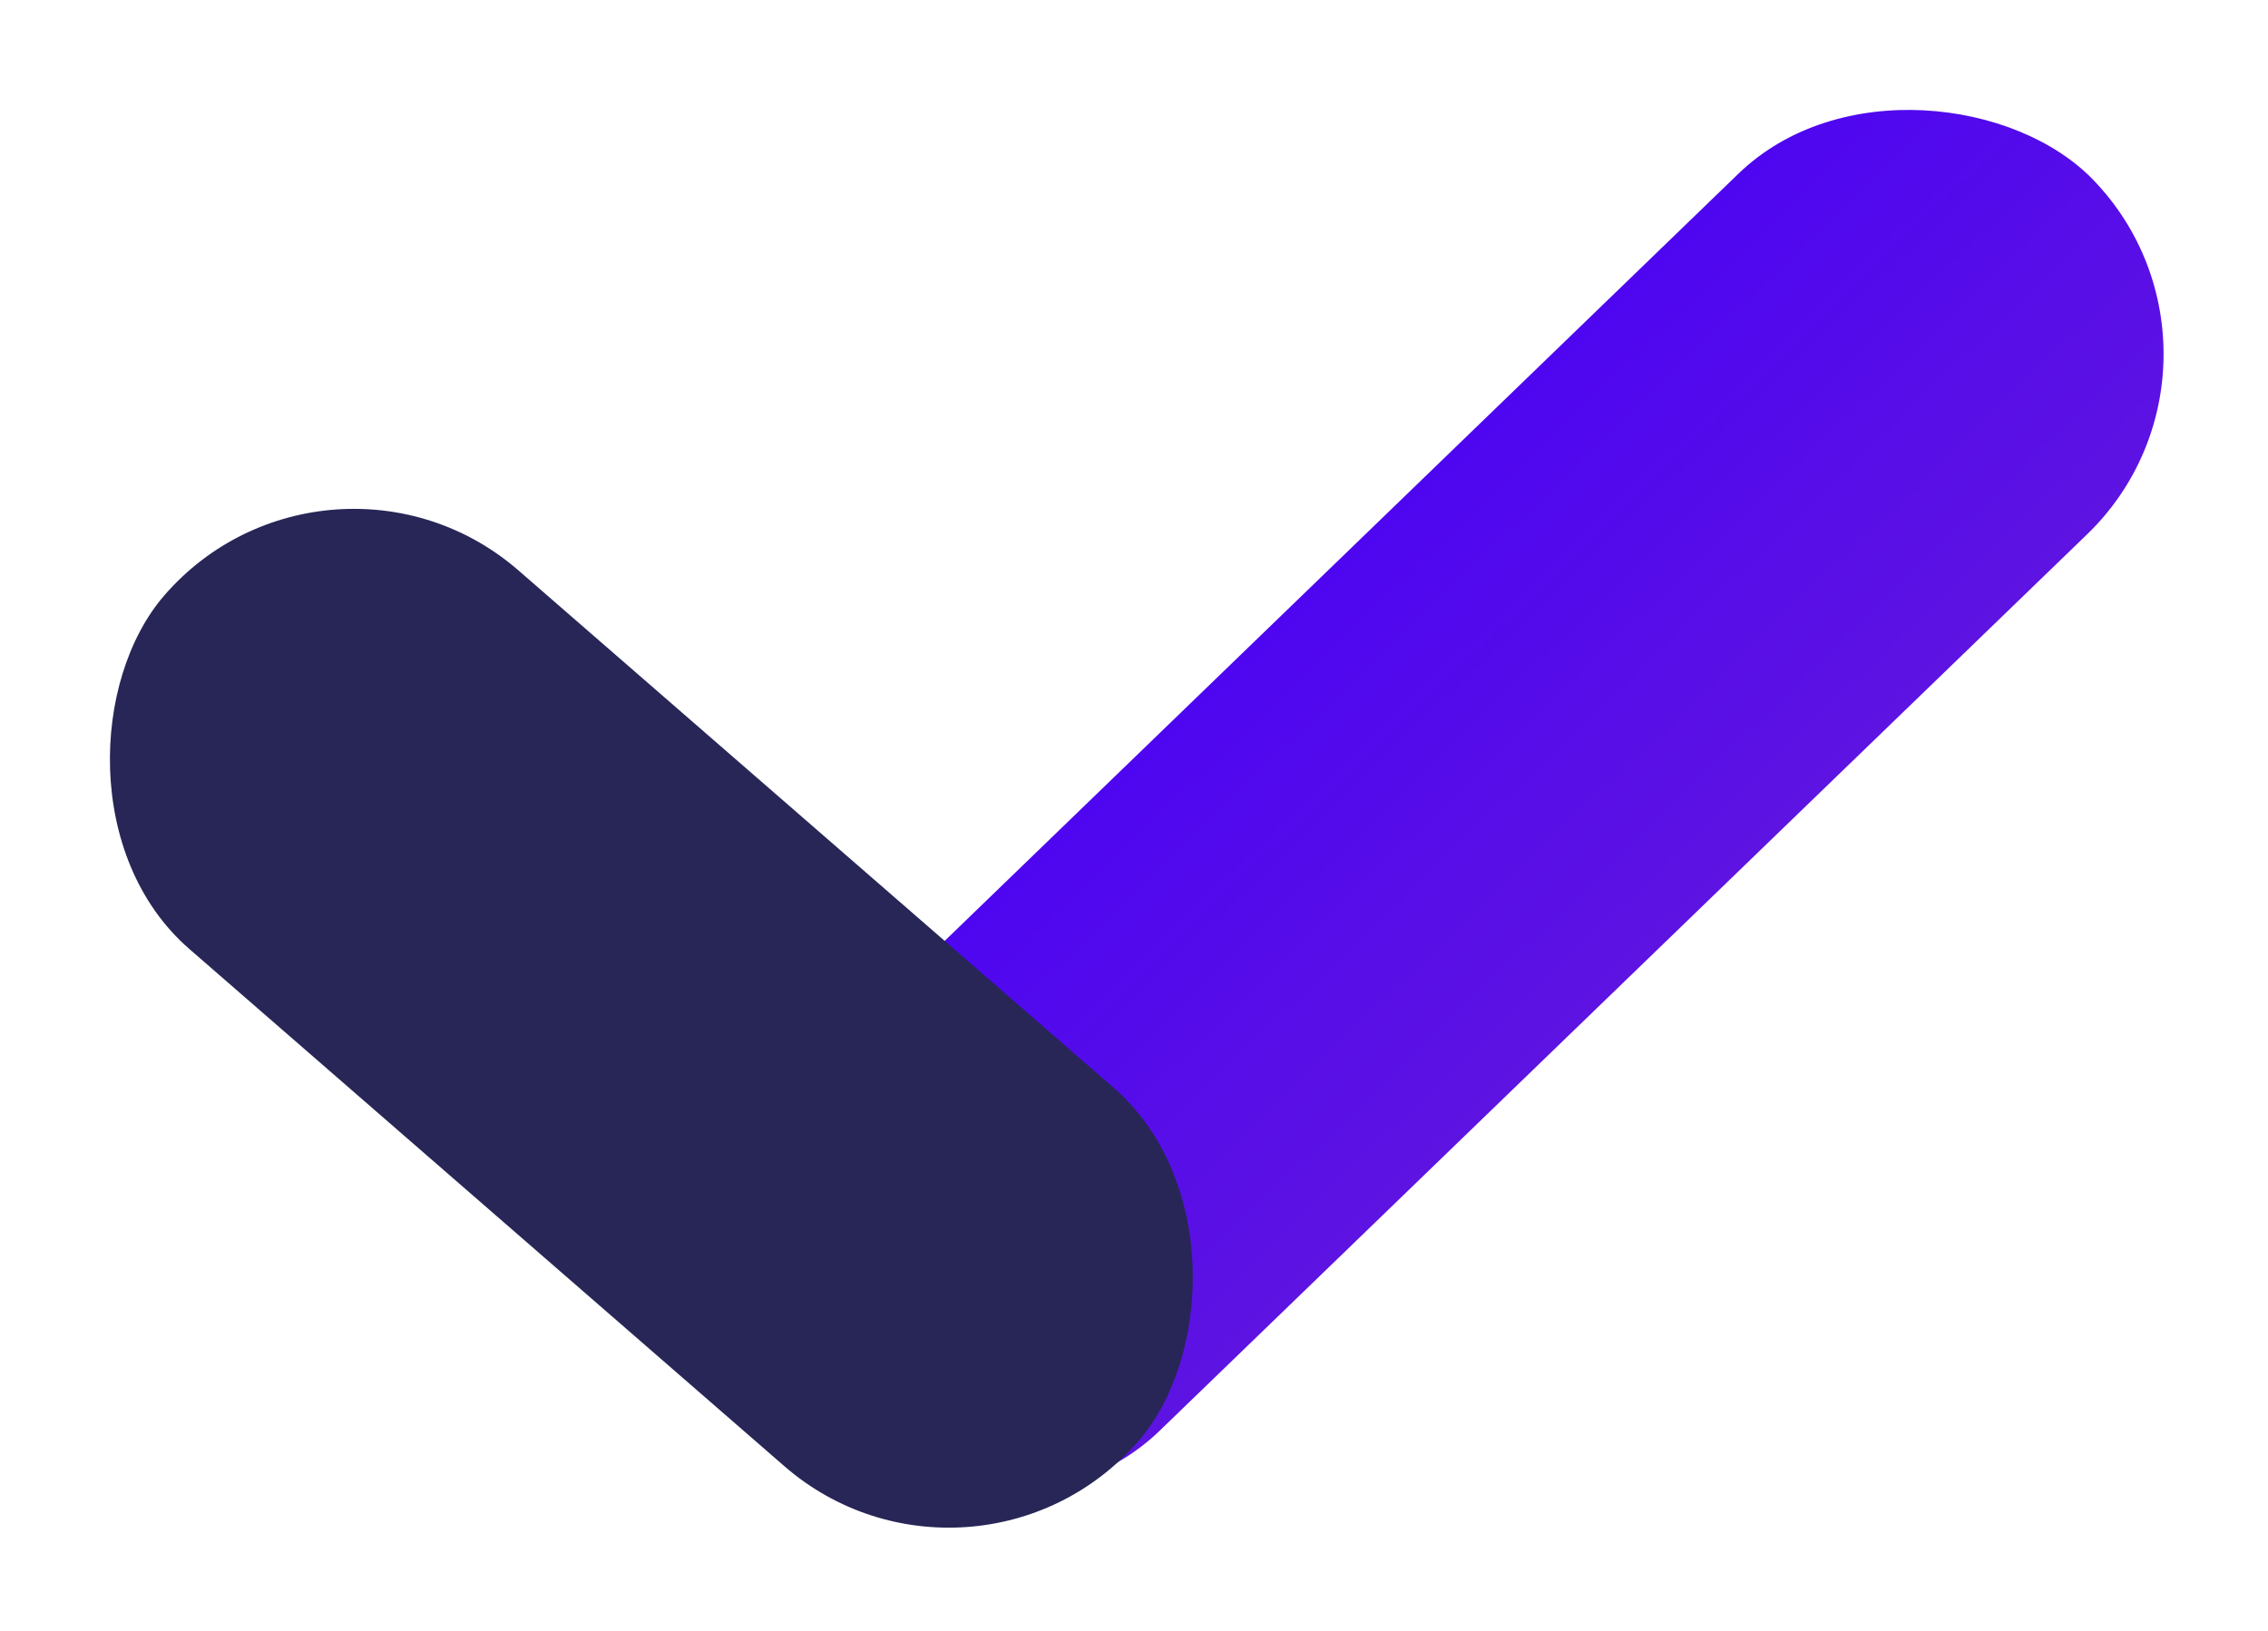
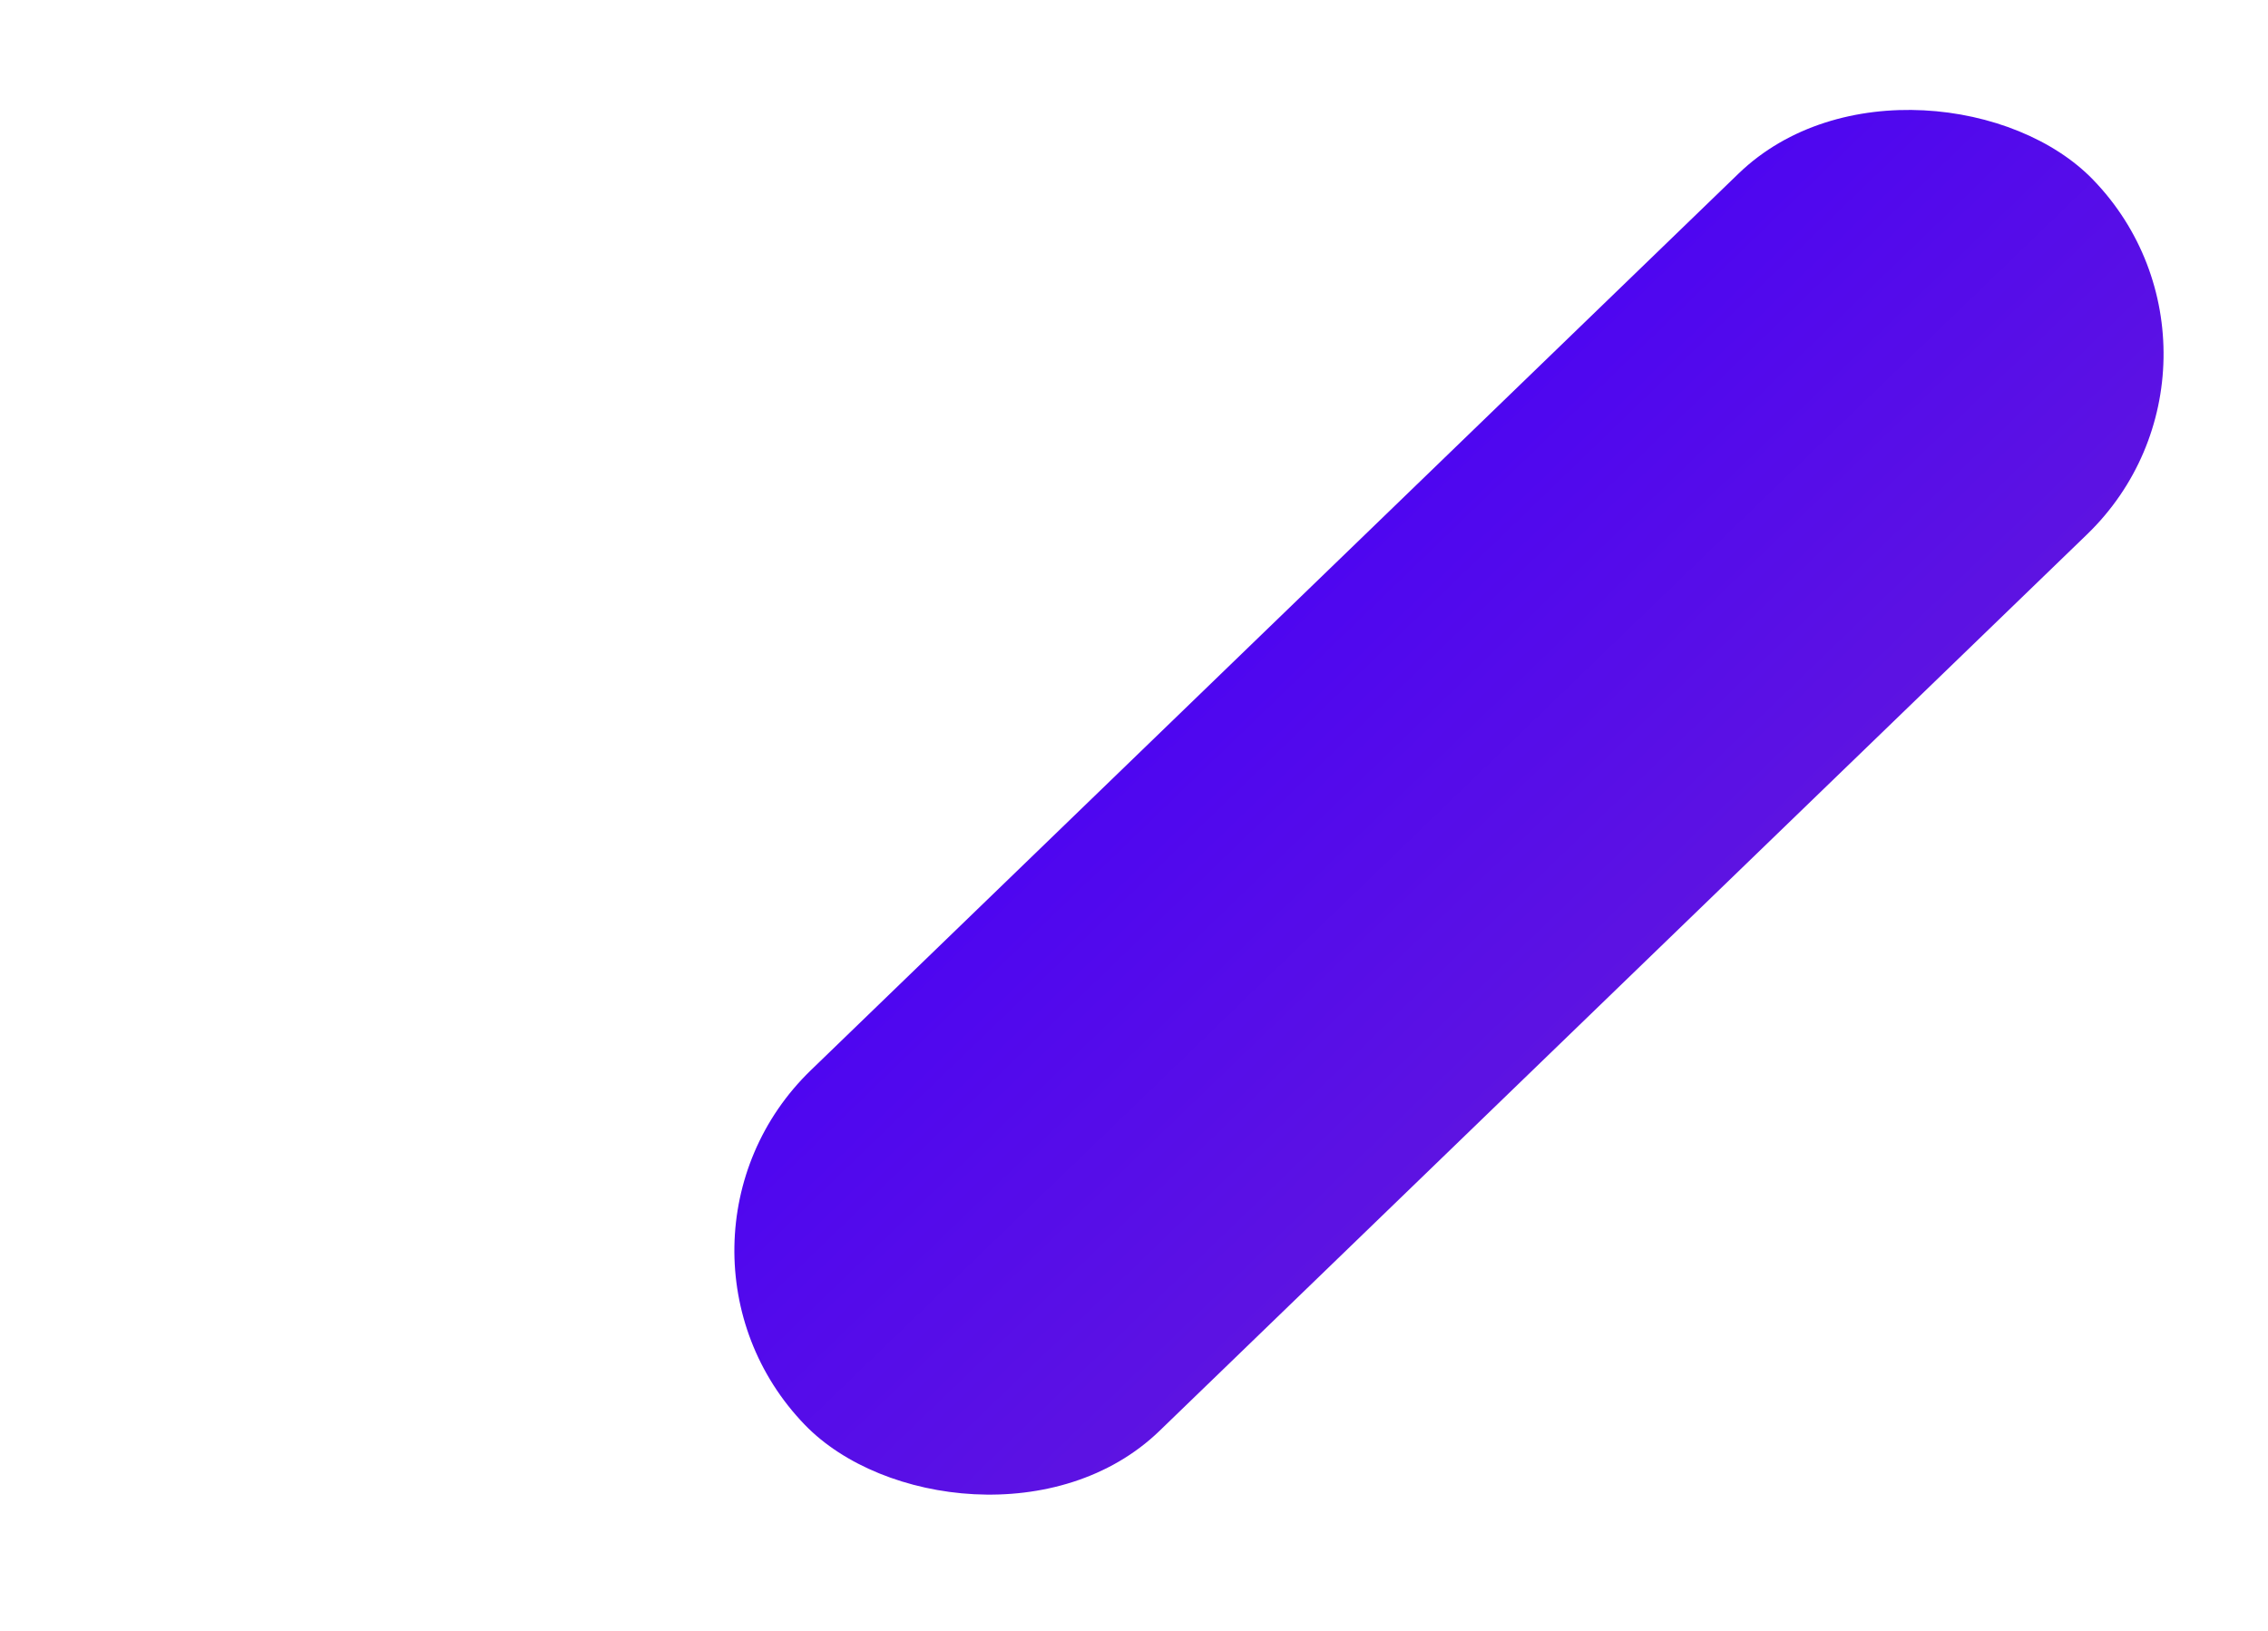
<svg xmlns="http://www.w3.org/2000/svg" width="19.323" height="13.895" viewBox="0 0 19.323 13.895">
  <defs>
    <style>.a{fill:url(#a);}.b{fill:#272657;}</style>
    <linearGradient id="a" x1="0.5" x2="0.5" y2="1" gradientUnits="objectBoundingBox">
      <stop offset="0" stop-color="#4e06f0" />
      <stop offset="1" stop-color="#5d13e2" />
    </linearGradient>
  </defs>
  <rect class="a" width="15.265" height="4.274" rx="2.137" transform="matrix(0.719, -0.695, 0.695, 0.719, 5.372, 10.604)" />
-   <rect class="b" width="10.991" height="4.274" rx="2.137" transform="translate(2.804 3.458) rotate(41)" />
</svg>